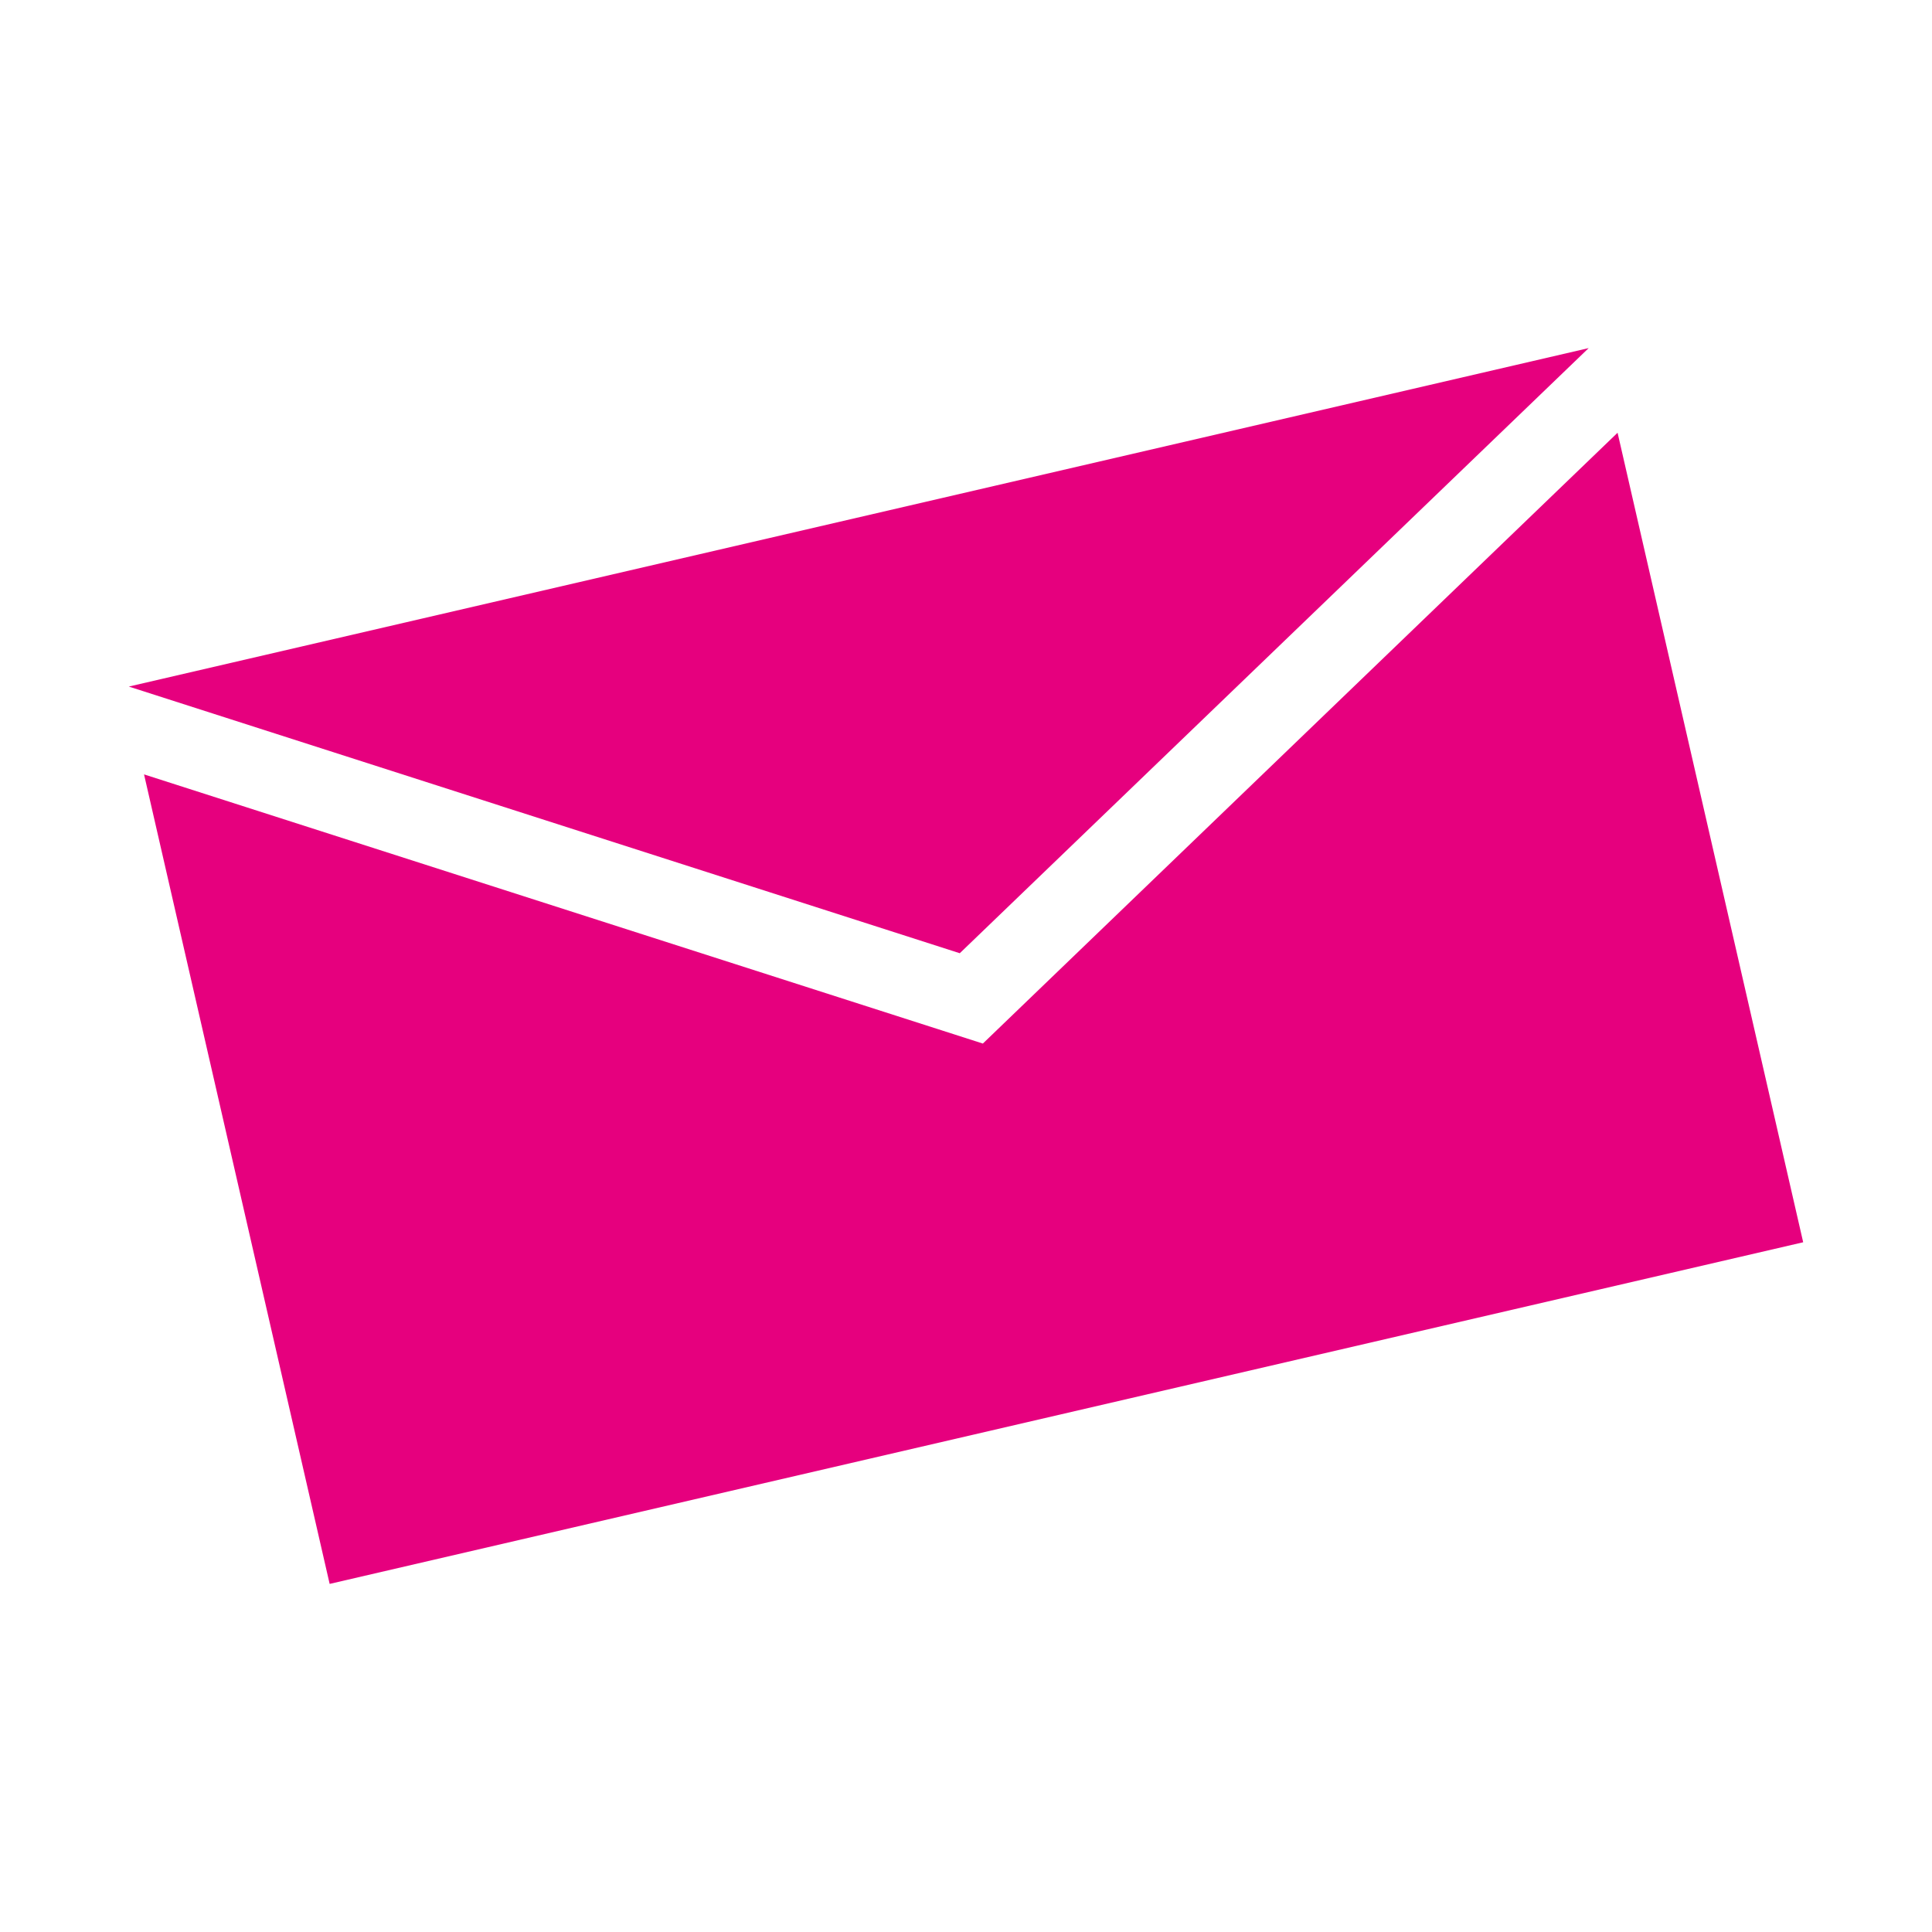
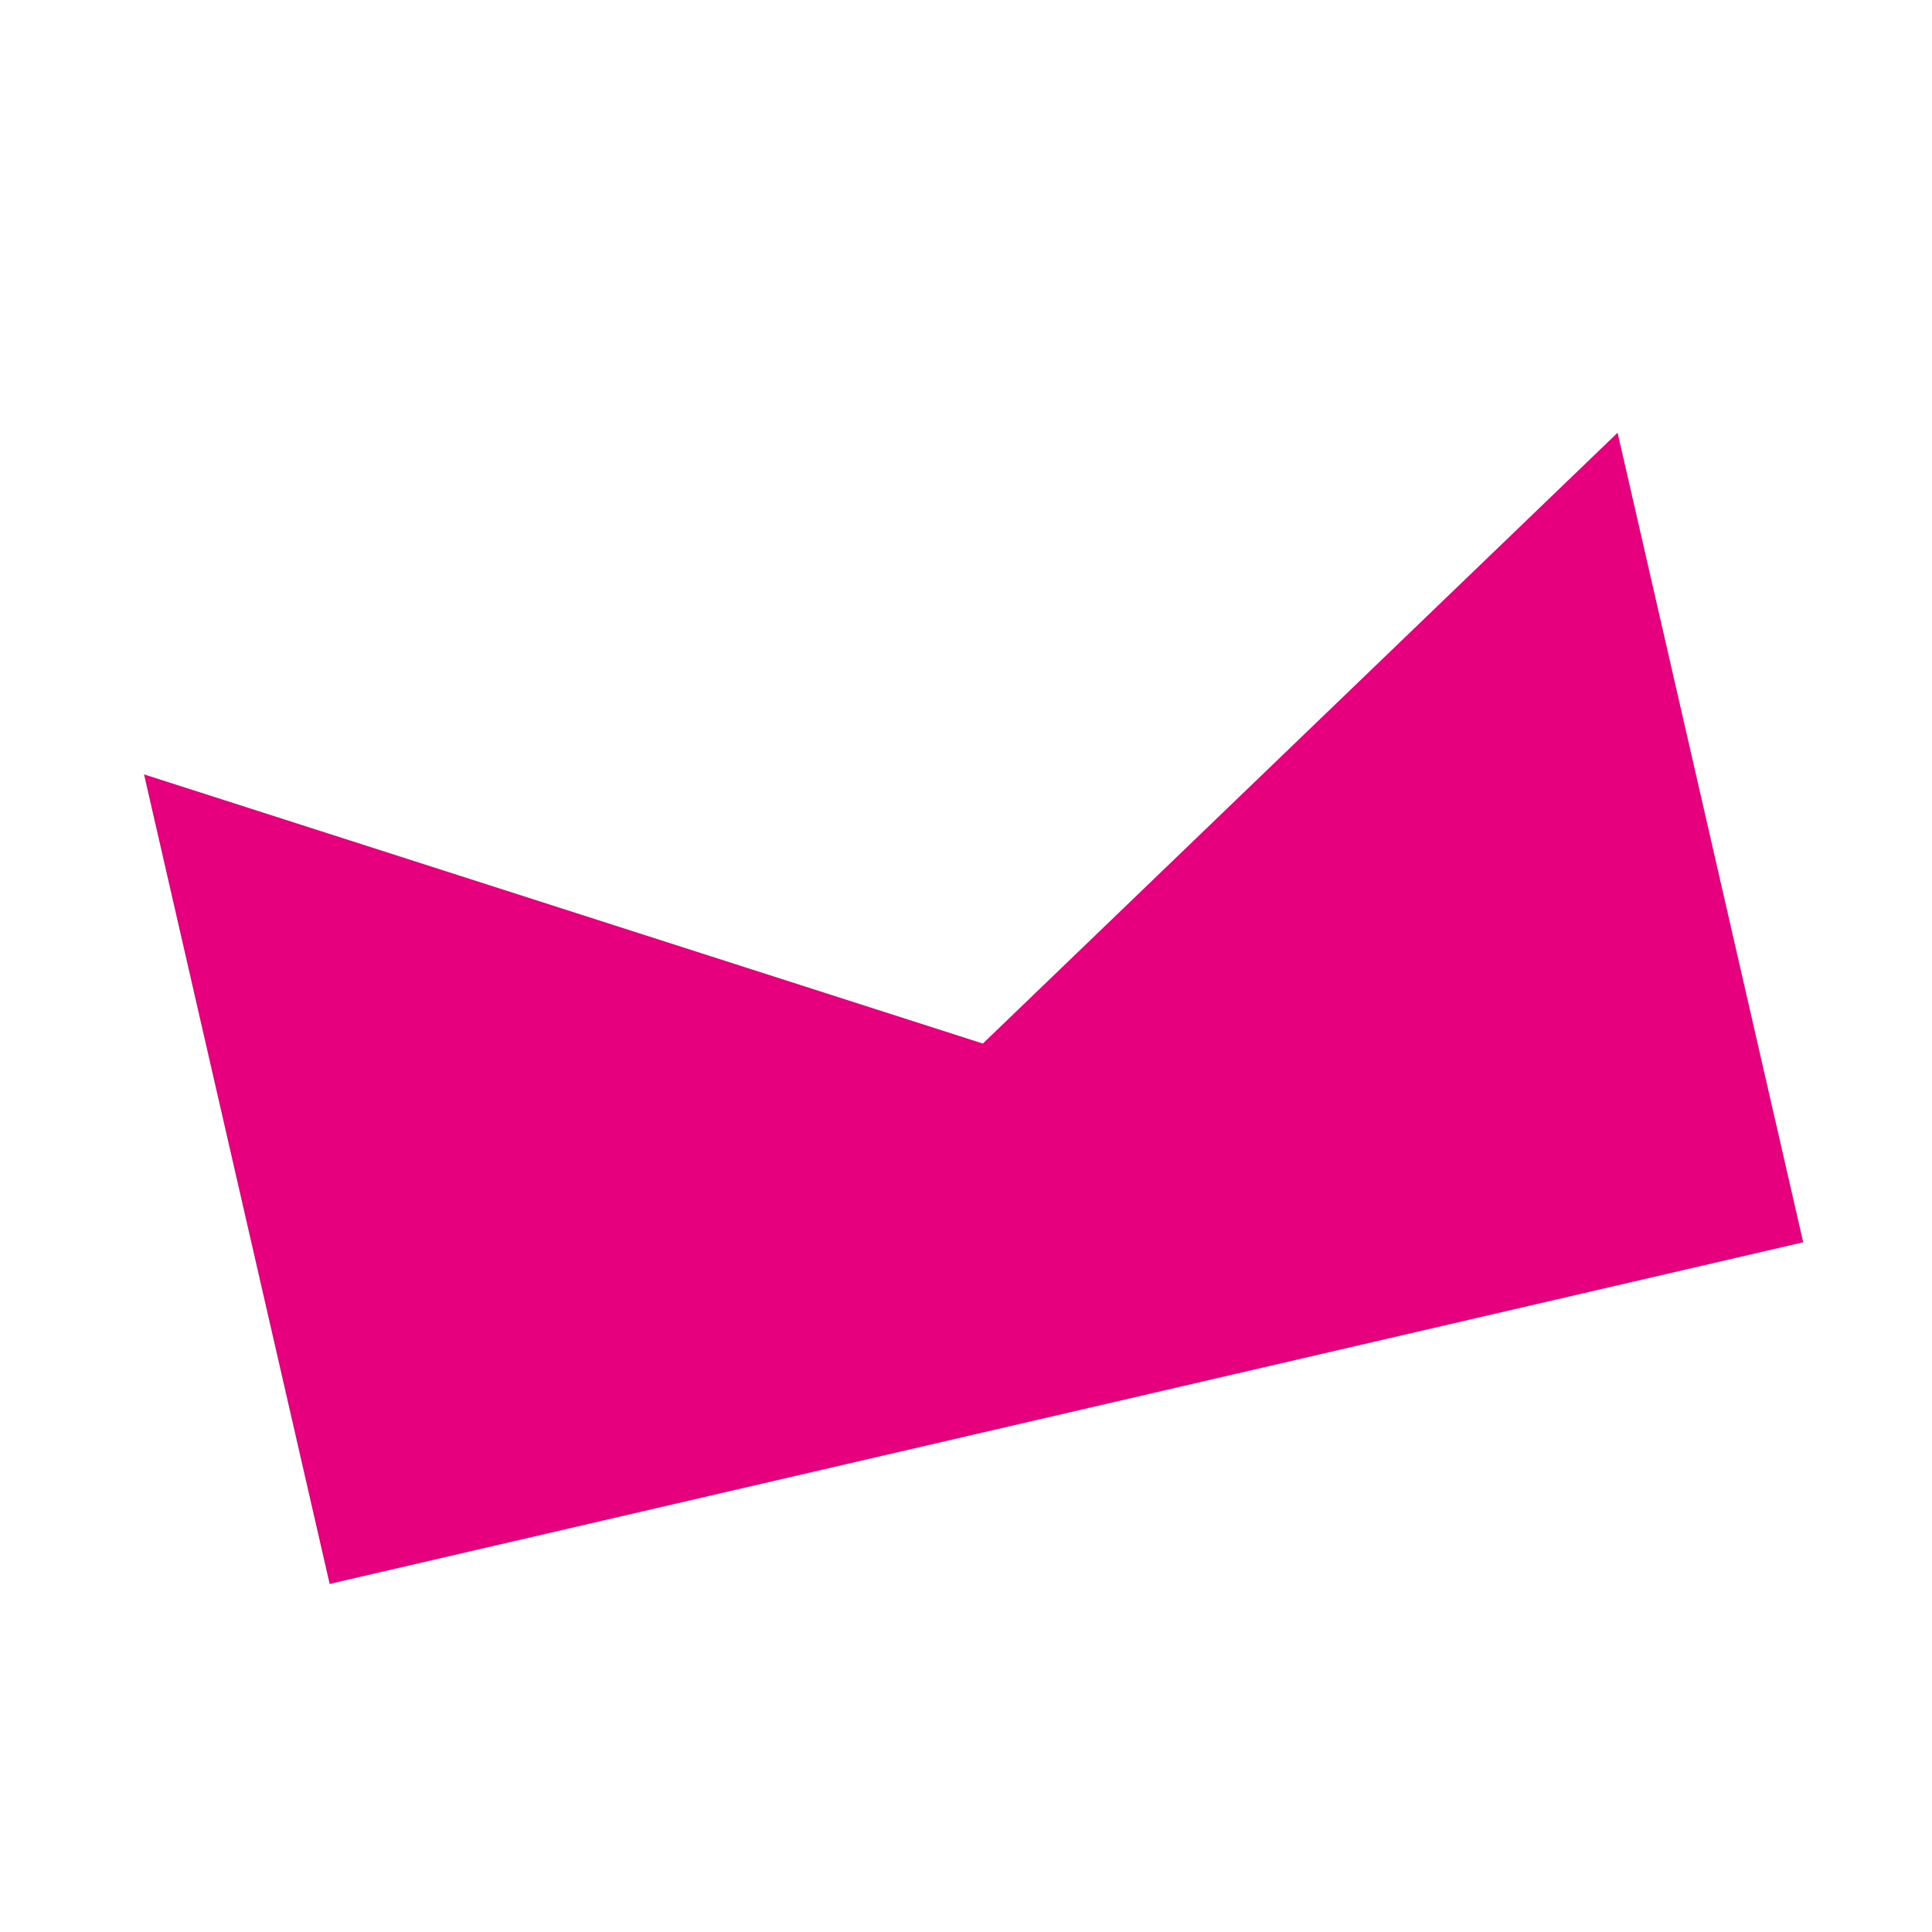
<svg xmlns="http://www.w3.org/2000/svg" id="uuid-835ea983-b610-4511-8357-24751bdf0836" viewBox="0 0 42.52 42.52">
  <g id="uuid-1b281f4a-8f70-4c72-b53d-20ecbd421eff">
    <g>
      <g>
-         <polygon points="34.964 7.661 2.835 15.11 21.123 20.979 34.964 7.661" fill="#e6007e" />
        <polygon points="21.631 22.967 3.17 17.043 7.255 34.859 39.685 27.34 35.6 9.524 21.631 22.967" fill="#e6007e" />
      </g>
-       <rect width="42.52" height="42.52" fill="none" />
    </g>
  </g>
</svg>